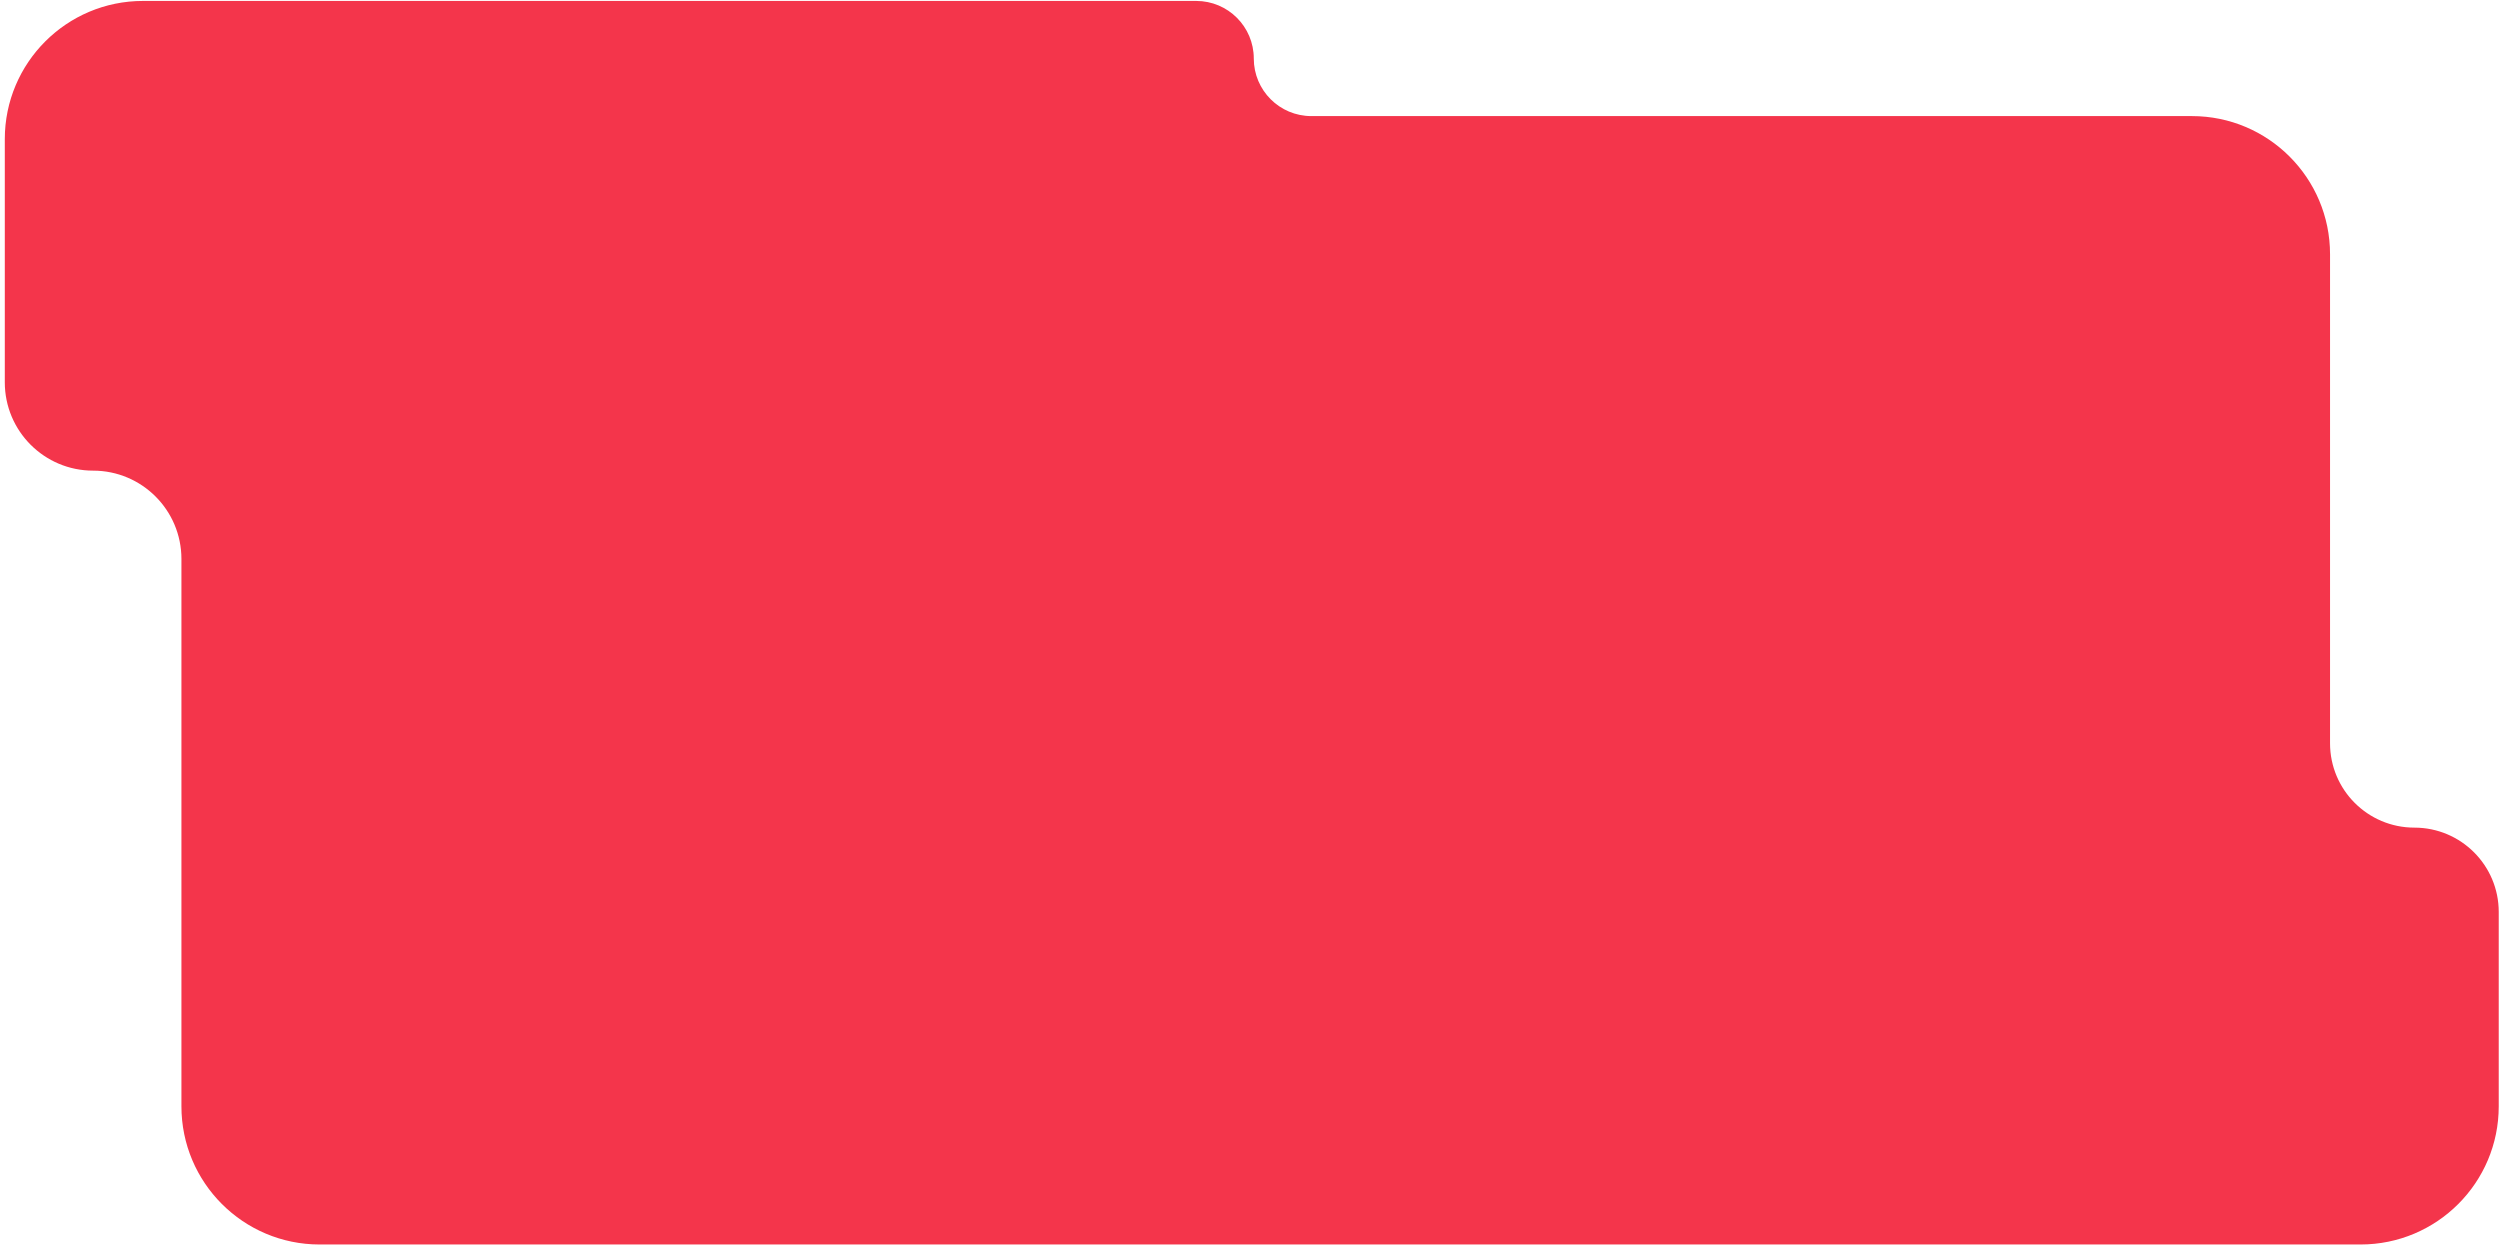
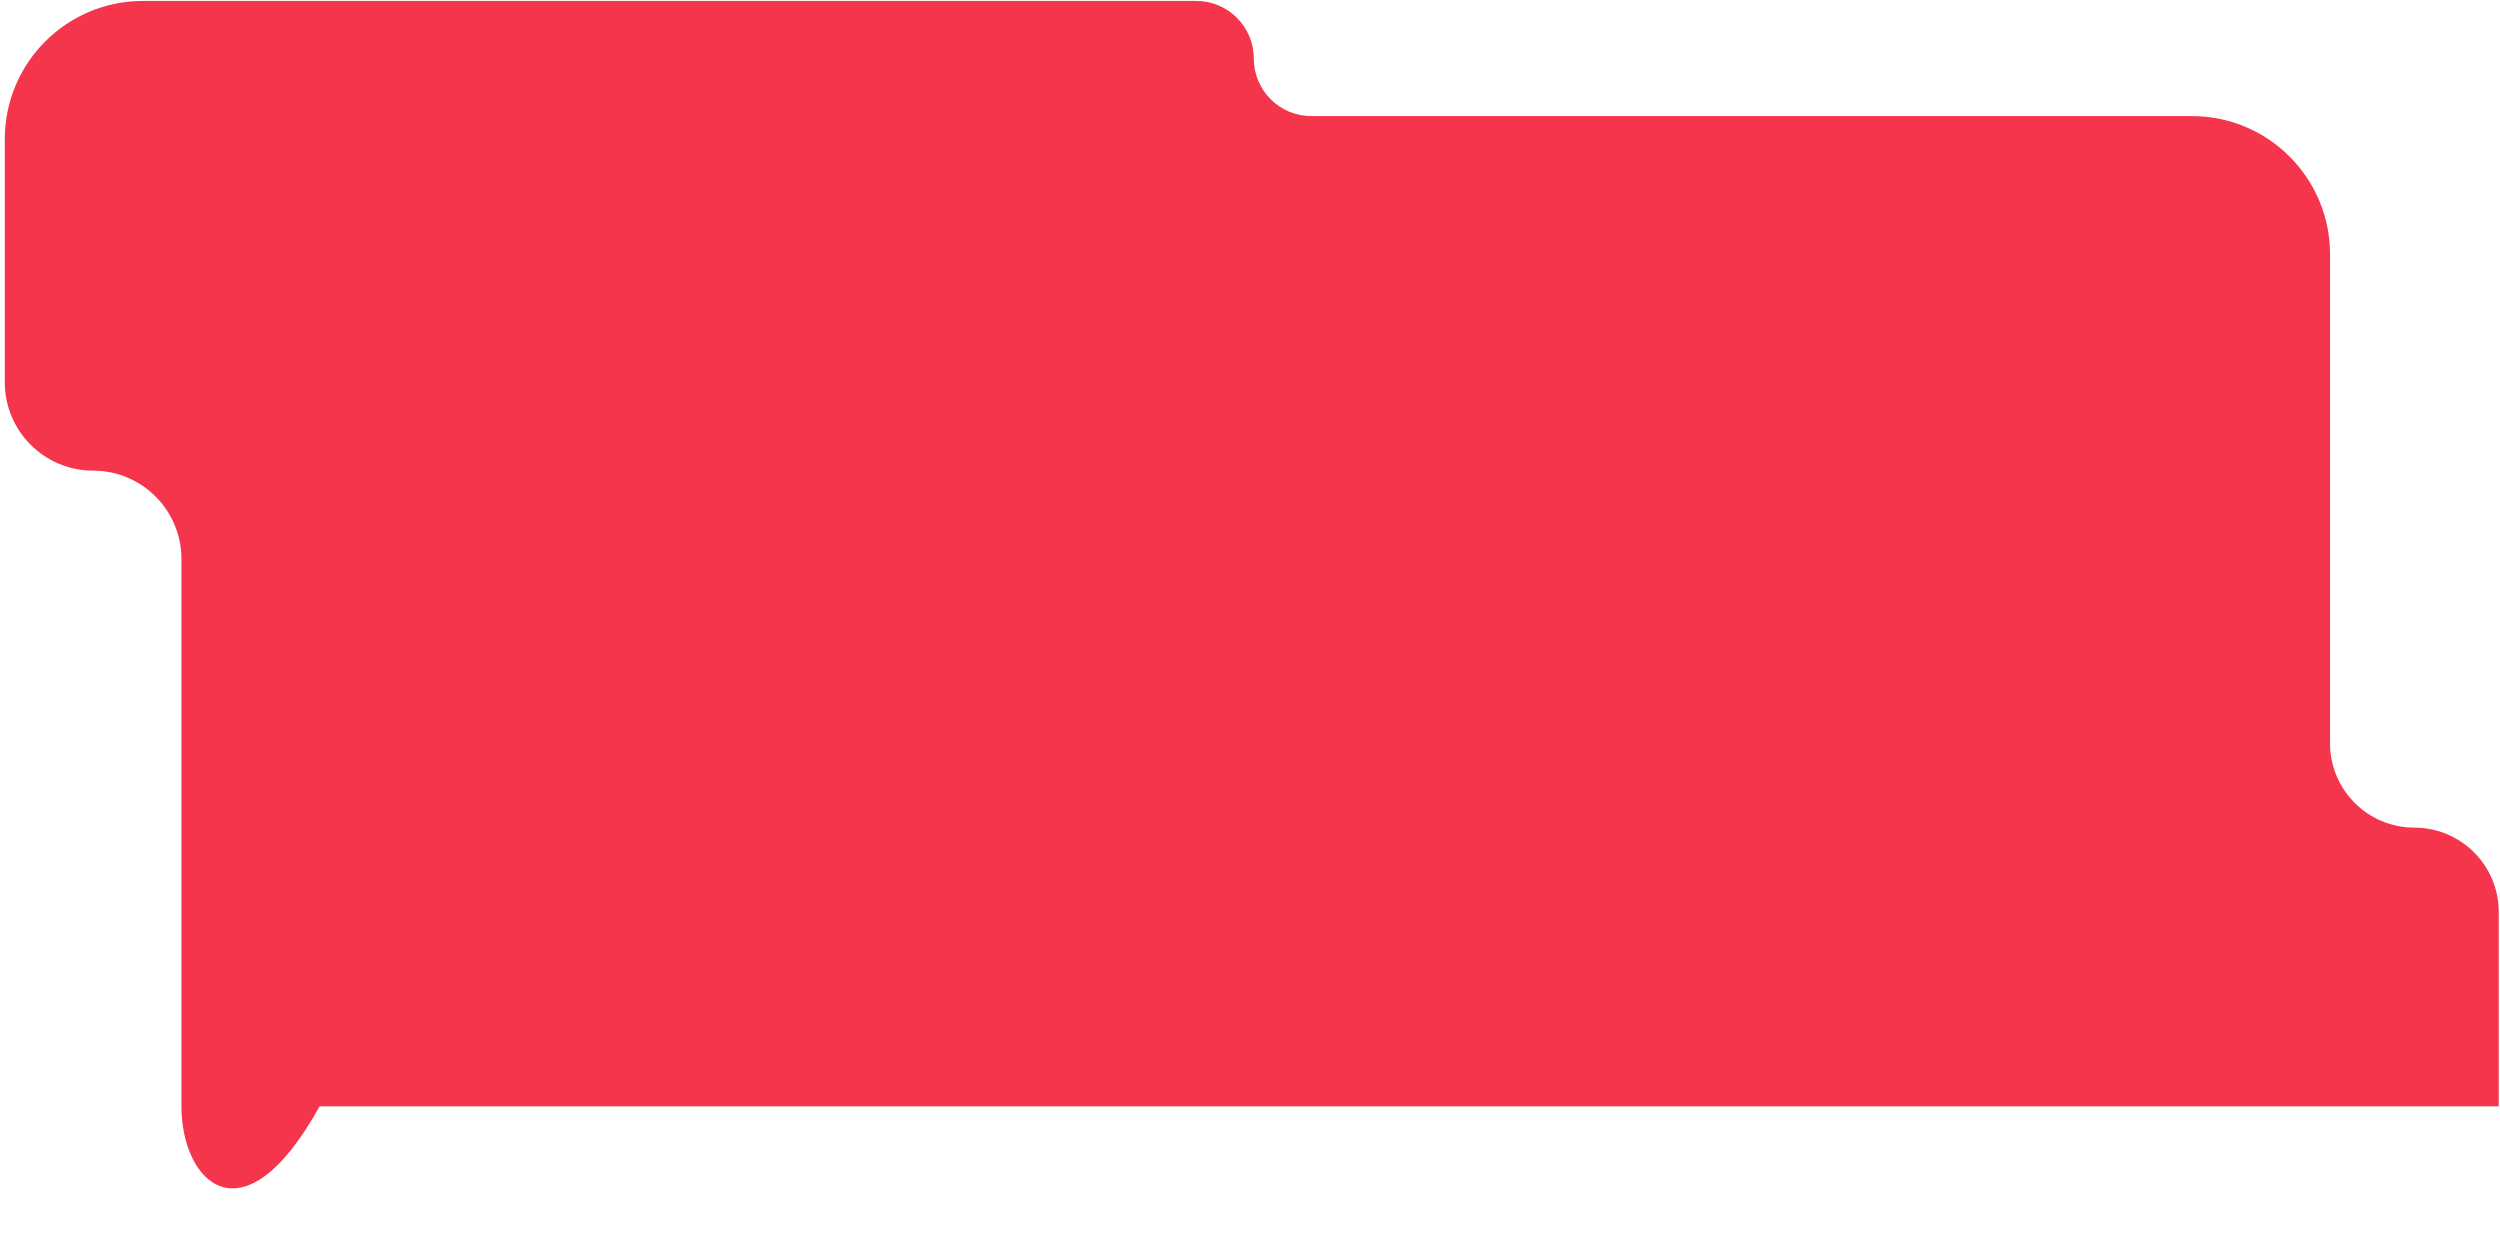
<svg xmlns="http://www.w3.org/2000/svg" width="448" height="224" viewBox="0 0 448 224" fill="none">
-   <path d="M447.773 198.251C447.773 211.926 436.688 223.012 423.013 223.012H57.272C43.597 223.012 32.512 211.926 32.512 198.251V100.165C32.512 91.424 25.426 84.339 16.686 84.339V84.339C7.946 84.339 0.86 77.254 0.86 68.513V24.93C0.86 11.255 11.946 0.169 25.621 0.169H214.361C220.059 0.169 224.678 4.788 224.678 10.486V10.486C224.678 16.184 229.296 20.803 234.994 20.803H392.784C406.459 20.803 417.544 31.888 417.544 45.563V133.197C417.544 141.544 424.311 148.311 432.659 148.311V148.311C441.006 148.311 447.773 155.078 447.773 163.426V198.251Z" fill="#F4354B" />
+   <path d="M447.773 198.251H57.272C43.597 223.012 32.512 211.926 32.512 198.251V100.165C32.512 91.424 25.426 84.339 16.686 84.339V84.339C7.946 84.339 0.86 77.254 0.86 68.513V24.93C0.86 11.255 11.946 0.169 25.621 0.169H214.361C220.059 0.169 224.678 4.788 224.678 10.486V10.486C224.678 16.184 229.296 20.803 234.994 20.803H392.784C406.459 20.803 417.544 31.888 417.544 45.563V133.197C417.544 141.544 424.311 148.311 432.659 148.311V148.311C441.006 148.311 447.773 155.078 447.773 163.426V198.251Z" fill="#F4354B" />
</svg>